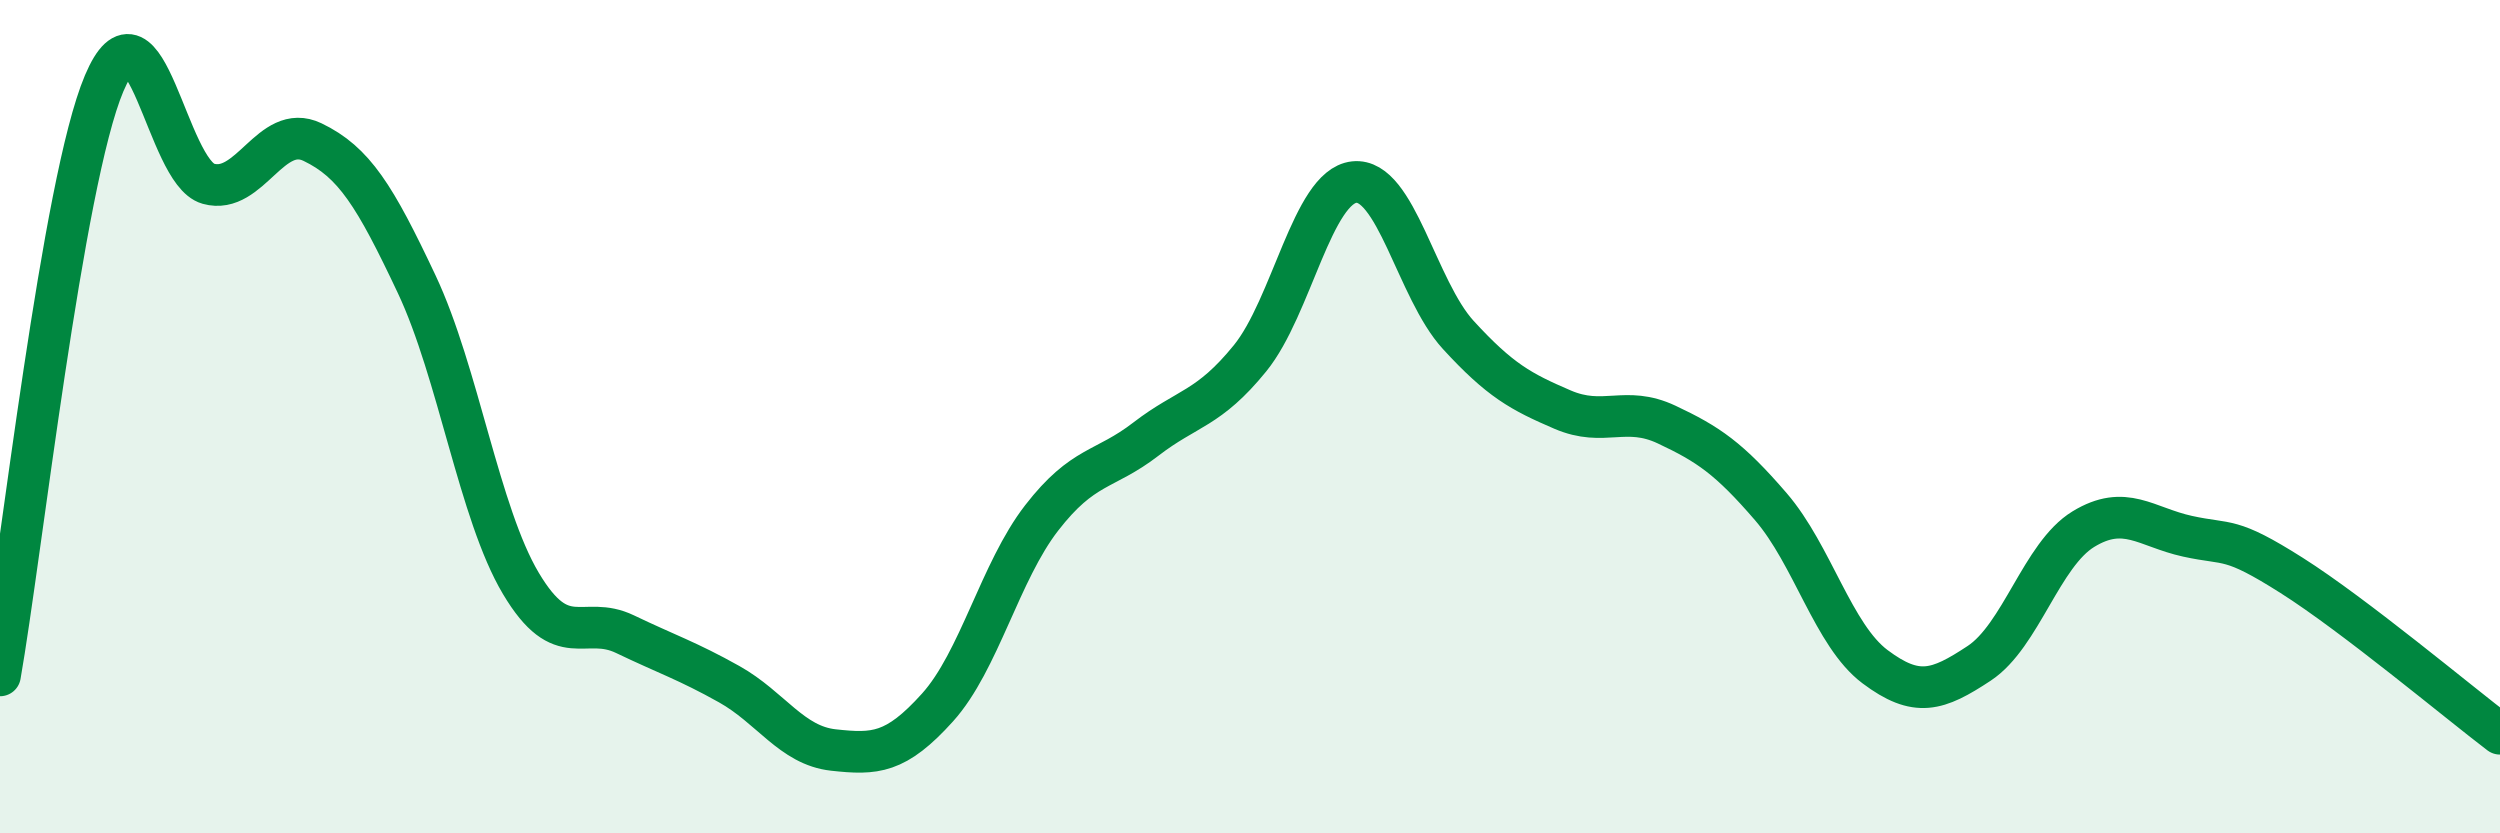
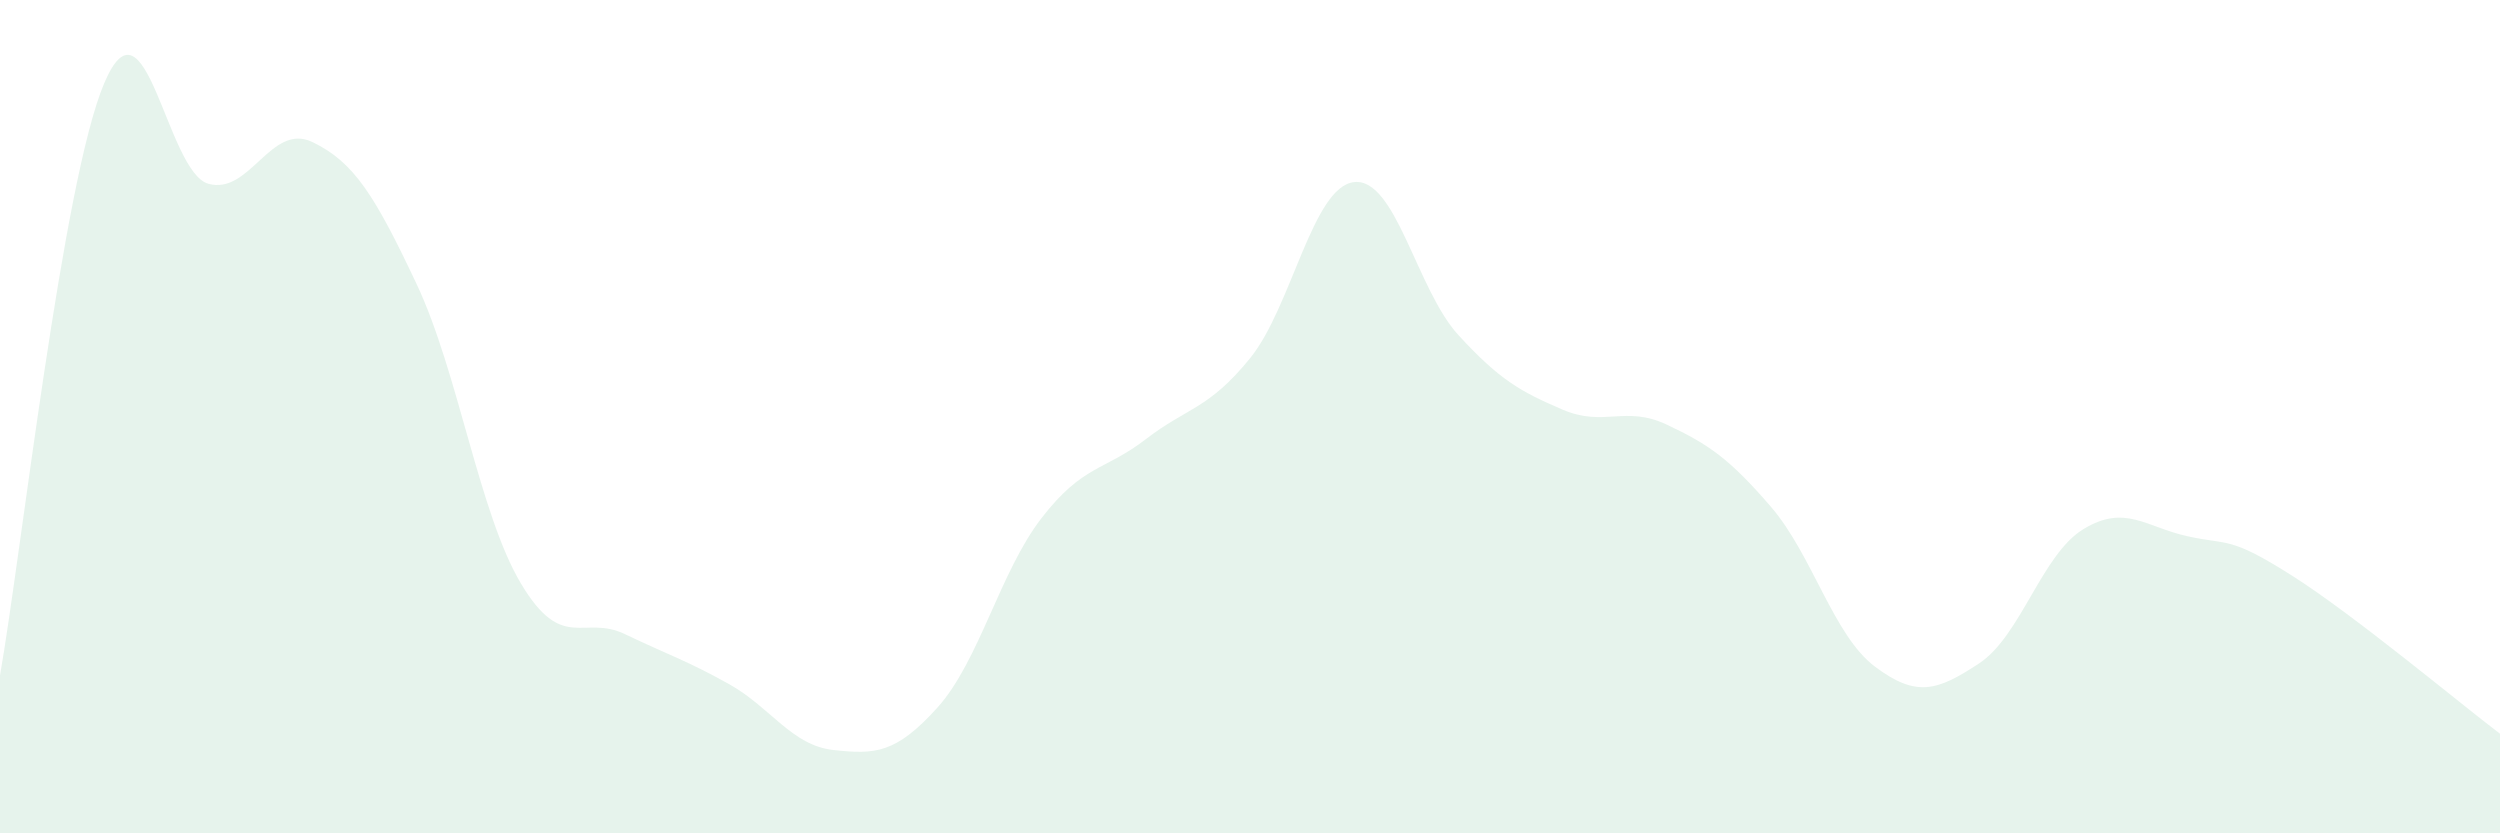
<svg xmlns="http://www.w3.org/2000/svg" width="60" height="20" viewBox="0 0 60 20">
  <path d="M 0,16.21 C 0.5,13.37 1.5,4.36 2.5,2 C 3.5,-0.36 4,4.13 5,4.41 C 6,4.69 6.5,2.93 7.5,3.41 C 8.5,3.89 9,4.7 10,6.82 C 11,8.94 11.5,12.32 12.5,14 C 13.5,15.68 14,14.74 15,15.22 C 16,15.7 16.5,15.86 17.5,16.42 C 18.5,16.98 19,17.89 20,18 C 21,18.11 21.5,18.09 22.5,16.98 C 23.5,15.87 24,13.72 25,12.43 C 26,11.14 26.5,11.31 27.5,10.54 C 28.5,9.77 29,9.83 30,8.6 C 31,7.37 31.5,4.48 32.5,4.37 C 33.5,4.26 34,6.95 35,8.04 C 36,9.13 36.5,9.4 37.5,9.83 C 38.5,10.26 39,9.72 40,10.19 C 41,10.66 41.5,11 42.5,12.16 C 43.5,13.32 44,15.25 45,16 C 46,16.75 46.5,16.58 47.5,15.92 C 48.5,15.26 49,13.31 50,12.7 C 51,12.09 51.5,12.65 52.5,12.87 C 53.5,13.09 53.5,12.86 55,13.81 C 56.5,14.76 59,16.85 60,17.61L60 20L0 20Z" fill="#008740" opacity="0.1" stroke-linecap="round" stroke-linejoin="round" />
-   <path d="M 0,16.21 C 0.5,13.37 1.5,4.36 2.5,2 C 3.5,-0.36 4,4.13 5,4.41 C 6,4.69 6.5,2.93 7.5,3.41 C 8.5,3.89 9,4.7 10,6.82 C 11,8.94 11.5,12.32 12.5,14 C 13.5,15.68 14,14.74 15,15.22 C 16,15.7 16.5,15.86 17.5,16.42 C 18.5,16.98 19,17.89 20,18 C 21,18.11 21.5,18.09 22.5,16.98 C 23.5,15.87 24,13.72 25,12.43 C 26,11.14 26.5,11.31 27.5,10.54 C 28.5,9.77 29,9.83 30,8.6 C 31,7.37 31.5,4.48 32.5,4.37 C 33.5,4.26 34,6.95 35,8.04 C 36,9.13 36.5,9.4 37.5,9.83 C 38.5,10.26 39,9.72 40,10.19 C 41,10.66 41.5,11 42.5,12.16 C 43.5,13.32 44,15.25 45,16 C 46,16.75 46.5,16.58 47.5,15.92 C 48.5,15.26 49,13.31 50,12.7 C 51,12.09 51.5,12.65 52.5,12.87 C 53.5,13.09 53.5,12.86 55,13.81 C 56.5,14.76 59,16.85 60,17.61" stroke="#008740" stroke-width="1" fill="none" stroke-linecap="round" stroke-linejoin="round" />
</svg>